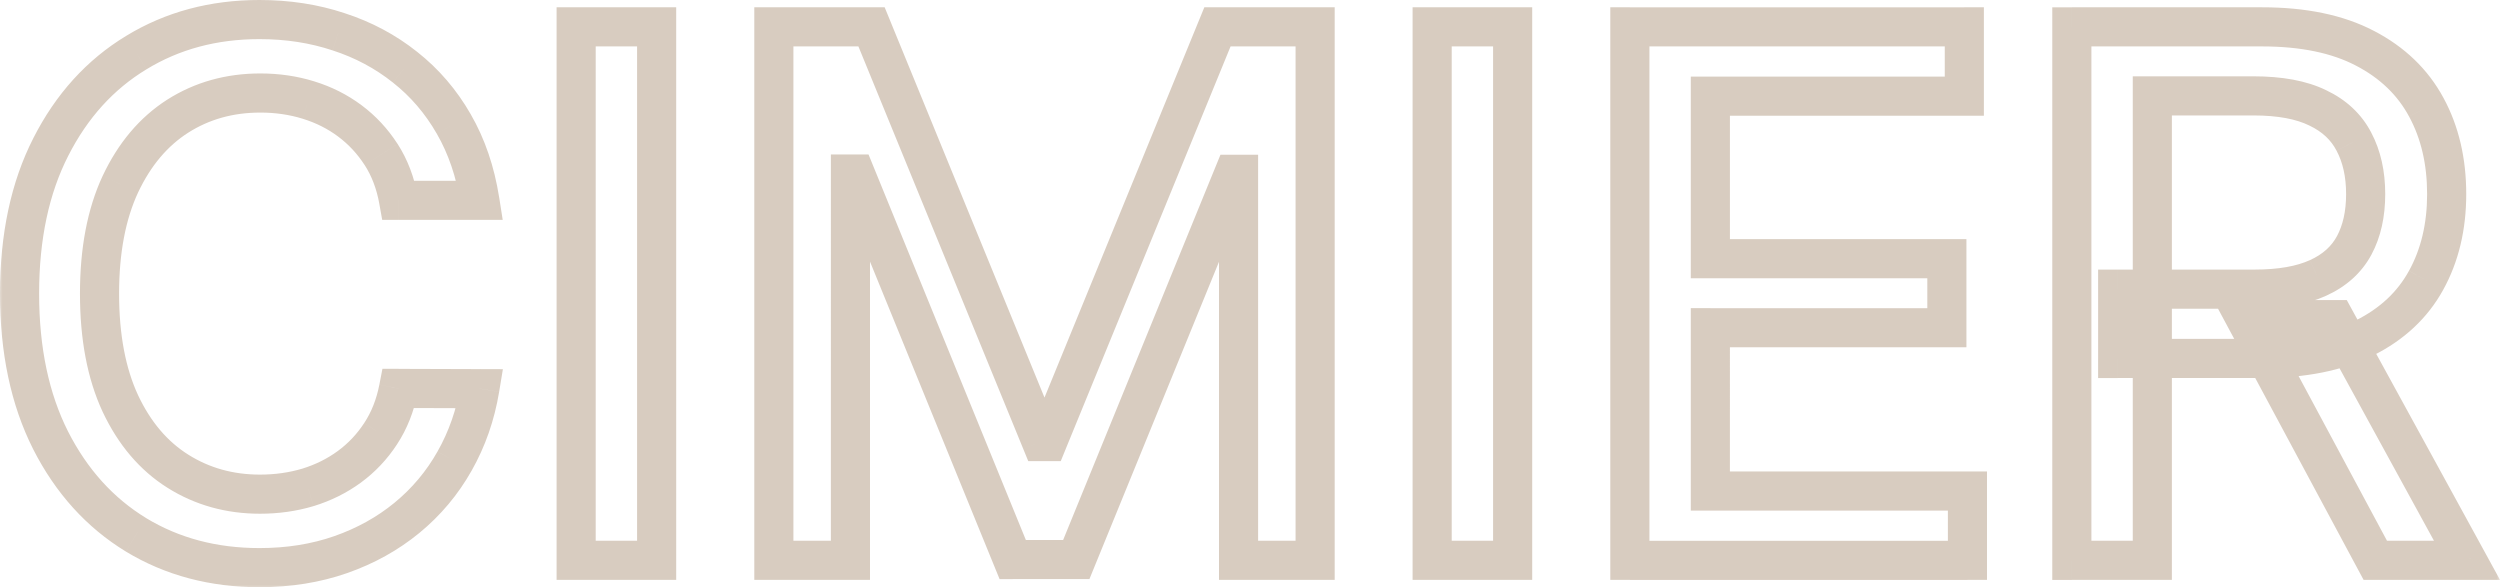
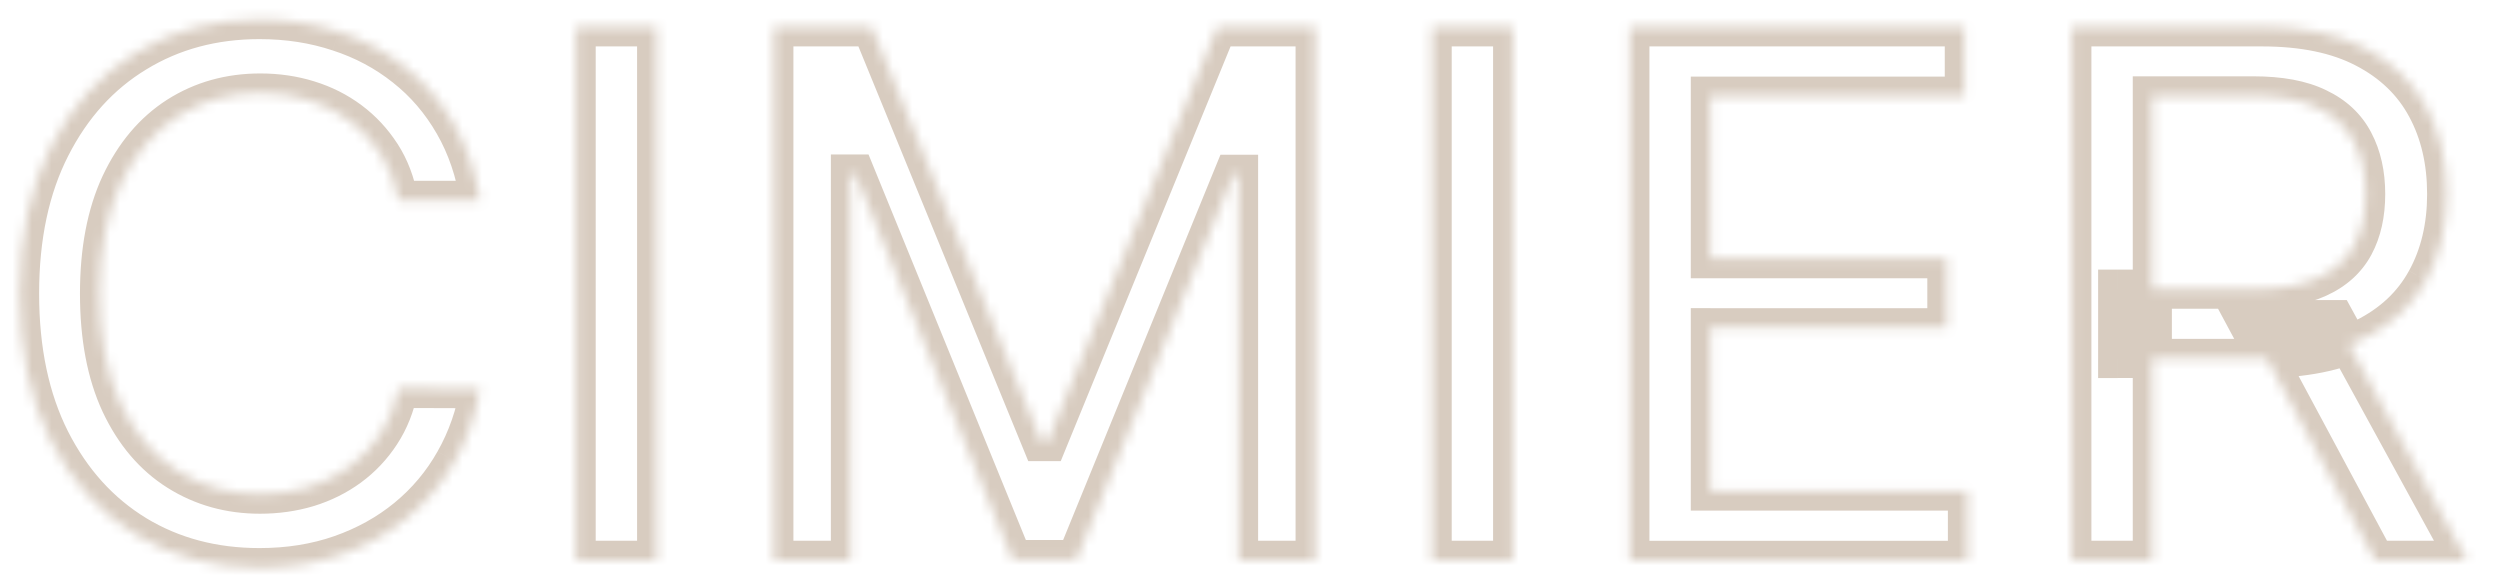
<svg xmlns="http://www.w3.org/2000/svg" xmlns:ns1="http://sodipodi.sourceforge.net/DTD/sodipodi-0.dtd" xmlns:ns2="http://www.inkscape.org/namespaces/inkscape" width="255.617" height="60.037" viewBox="0 0 255.617 60.037" fill="none" version="1.1" id="svg189" ns1:docname="cimier_outline_text.svg" ns2:version="1.2.1 (9c6d41e, 2022-07-14)">
  <defs id="defs193" />
  <ns1:namedview id="namedview191" pagecolor="#ffffff" bordercolor="#000000" borderopacity="0.25" ns2:showpageshadow="2" ns2:pageopacity="0.0" ns2:pagecheckerboard="0" ns2:deskcolor="#d1d1d1" showgrid="false" ns2:zoom="5.3628057" ns2:cx="28.623077" ns2:cy="42.142119" ns2:window-width="1390" ns2:window-height="970" ns2:window-x="1044" ns2:window-y="25" ns2:window-maximized="0" ns2:current-layer="svg189" />
  <mask id="path-1-outside-1_243_183" maskUnits="userSpaceOnUse" x="-2" y="-2" width="256" height="61" fill="#000000">
-     <rect fill="#ffffff" x="-2" y="-2" width="256" height="61" id="rect182" />
    <path d="M 47.296,19.192 H 38.986 C 38.667,17.417 38.072,15.854 37.202,14.505 36.332,13.155 35.267,12.01 34.006,11.069 32.745,10.128 31.334,9.418 29.771,8.939 c -1.545,-0.479 -3.187,-0.719 -4.927,-0.719 -3.143,0 -5.957,0.79 -8.443,2.37 -2.468,1.58 -4.421,3.897 -5.859,6.951 -1.42,3.054 -2.131,6.783 -2.131,11.186 0,4.439 0.71,8.185 2.131,11.239 1.438,3.054 3.4,5.362 5.886,6.925 2.486,1.562 5.282,2.344 8.39,2.344 1.722,0 3.356,-0.231 4.901,-0.693 1.562,-0.479 2.974,-1.181 4.235,-2.104 1.261,-0.923 2.326,-2.051 3.196,-3.382 0.888,-1.349 1.5,-2.894 1.838,-4.634 l 8.31,0.027 c -0.444,2.681 -1.305,5.149 -2.583,7.404 -1.261,2.237 -2.885,4.173 -4.874,5.806 -1.971,1.616 -4.226,2.868 -6.765,3.755 -2.539,0.888 -5.309,1.332 -8.31,1.332 -4.723,0 -8.931,-1.119 -12.624,-3.356 C 8.447,51.135 5.535,47.912 3.404,43.722 1.291,39.532 0.235,34.533 0.235,28.727 c 0,-5.824 1.065,-10.822 3.196,-14.995 2.131,-4.19 5.043,-7.404 8.736,-9.641 3.693,-2.255 7.892,-3.382 12.598,-3.382 2.894,0 5.593,0.417 8.097,1.252 2.521,0.817 4.785,2.024 6.792,3.622 2.006,1.58 3.667,3.516 4.981,5.806 1.314,2.273 2.202,4.874 2.663,7.804 z M 65.374,1.455 V 56 H 57.144 V 1.455 Z m 11.985,0 h 9.988 L 104.711,43.855 h 0.64 L 122.716,1.455 h 9.987 V 56 h -7.83 V 16.529 h -0.506 l -16.087,39.391 h -6.498 L 85.695,16.503 H 85.189 V 56 h -7.83 z m 75.539,0 V 56 h -8.23 V 1.455 Z M 164.883,56 V 1.455 h 34.198 V 8.539 H 173.113 V 25.158 h 24.183 v 7.058 H 173.113 V 48.916 H 199.4 V 56 Z m 45.191,0 V 1.455 h 19.442 c 4.226,0 7.733,0.728 10.52,2.184 2.806,1.456 4.901,3.471 6.286,6.046 1.385,2.557 2.077,5.513 2.077,8.869 0,3.338 -0.701,6.277 -2.104,8.816 -1.385,2.521 -3.48,4.483 -6.285,5.886 -2.788,1.403 -6.295,2.104 -10.521,2.104 h -14.728 v -7.085 h 13.983 c 2.663,0 4.829,-0.382 6.498,-1.145 1.687,-0.763 2.921,-1.873 3.702,-3.329 0.782,-1.456 1.172,-3.205 1.172,-5.247 0,-2.06 -0.399,-3.844 -1.198,-5.353 -0.782,-1.509 -2.016,-2.663 -3.702,-3.462 -1.669,-0.817 -3.862,-1.225 -6.579,-1.225 H 218.303 V 56 Z M 237,31.391 250.477,56 h -9.375 L 227.891,31.391 Z" id="path184" />
  </mask>
  <path d="m 47.296,19.192 v 2 h 2.34 l -0.364,-2.311 z m -8.31,0 -1.968,0.354 0.296,1.646 h 1.672 z M 34.006,11.069 35.202,9.467 v 0 z m -4.235,-2.131 -0.593,1.91 0.006,0.002 z m -13.37,1.651 -1.073,-1.688 -0.005,0.004 z m -5.859,6.951 -1.809,-0.852 -0.004,0.009 z m 0,22.425 -1.813,0.844 0.004,0.009 z m 5.886,6.925 -1.064,1.693 z m 13.29,1.651 0.573,1.916 0.007,-0.002 0.007,-0.002 z m 7.431,-5.487 -1.671,-1.099 -0.004,0.005 z m 1.838,-4.634 0.006,-2 -1.655,-0.005 -0.315,1.625 z m 8.31,0.027 1.973,0.327 0.384,-2.319 -2.351,-0.008 z m -2.583,7.404 -1.74,-0.986 -0.003,0.004 z m -4.874,5.806 1.268,1.547 0.002,-0.001 z m -6.765,3.755 0.66,1.888 z m -20.934,-2.024 -1.042,1.707 0.006,0.004 z m -8.736,-9.668 -1.786,0.9 0.003,0.006 z m 0.027,-29.989 1.781,0.91 0.002,-0.003 z m 8.736,-9.641 1.036,1.711 0.006,-0.004 z m 20.694,-2.131 -0.632,1.897 0.008,0.003 0.008,0.003 z m 6.792,3.622 -1.246,1.564 0.009,0.007 z m 4.981,5.806 -1.735,0.995 0.003,0.006 z m 2.663,5.804 h -8.31 v 4 h 8.31 z m -6.341,1.646 c -0.361,-2.003 -1.042,-3.82 -2.072,-5.417 l -3.362,2.167 c 0.71,1.102 1.218,2.41 1.497,3.958 z M 38.883,13.421 C 37.886,11.876 36.658,10.553 35.202,9.467 l -2.393,3.205 c 1.065,0.795 1.968,1.764 2.711,2.917 z M 35.202,9.467 c -1.452,-1.084 -3.071,-1.896 -4.844,-2.44 l -1.173,3.824 c 1.352,0.415 2.555,1.023 3.625,1.821 z M 30.364,7.028 C 28.613,6.485 26.77,6.219 24.844,6.219 v 4 c 1.554,0 2.996,0.214 4.334,0.629 z m -5.52,-0.809 c -3.496,0 -6.688,0.885 -9.516,2.683 l 2.146,3.376 c 2.143,-1.363 4.58,-2.058 7.37,-2.058 z m -9.521,2.686 c -2.831,1.813 -5.016,4.442 -6.59,7.784 l 3.619,1.704 c 1.303,-2.766 3.023,-4.771 5.128,-6.119 z M 8.728,16.698 c -1.575,3.386 -2.317,7.421 -2.317,12.03 h 4 c 0,-4.198 0.678,-7.621 1.944,-10.343 z M 6.411,28.727 c 0,4.642 0.741,8.695 2.317,12.083 L 12.355,39.123 C 11.09,36.403 10.411,32.963 10.411,28.727 Z M 8.732,40.819 c 1.576,3.347 3.775,5.971 6.631,7.766 l 2.129,-3.386 c -2.116,-1.33 -3.841,-3.322 -5.141,-6.084 z m 6.631,7.766 c 2.824,1.775 5.993,2.651 9.454,2.651 v -4 c -2.754,0 -5.177,-0.687 -7.325,-2.037 z m 9.454,2.651 c 1.903,0 3.73,-0.255 5.473,-0.776 l -1.145,-3.833 c -1.347,0.402 -2.786,0.609 -4.328,0.609 z m 5.487,-0.78 c 1.766,-0.542 3.381,-1.341 4.83,-2.402 L 32.771,44.825 c -1.072,0.785 -2.281,1.389 -3.64,1.806 z m 4.83,-2.402 c 1.458,-1.068 2.689,-2.373 3.689,-3.902 l -3.349,-2.188 c -0.741,1.134 -1.641,2.084 -2.704,2.863 z m 3.685,-3.897 c 1.045,-1.588 1.748,-3.381 2.13,-5.353 l -3.927,-0.761 c -0.293,1.509 -0.814,2.805 -1.545,3.916 z m 0.161,-3.733 8.31,0.027 0.013,-4 -8.31,-0.027 z m 6.343,-2.3 c -0.407,2.461 -1.193,4.704 -2.35,6.745 l 3.48,1.973 c 1.4,-2.469 2.336,-5.162 2.817,-8.064 z m -2.353,6.749 c -1.139,2.021 -2.603,3.766 -4.401,5.242 l 2.539,3.091 c 2.179,-1.79 3.965,-3.917 5.347,-6.37 z m -4.399,5.241 c -1.78,1.459 -3.827,2.599 -6.157,3.414 l 1.32,3.776 c 2.748,-0.961 5.211,-2.324 7.373,-4.097 z m -6.157,3.414 c -2.304,0.806 -4.848,1.22 -7.649,1.22 v 4 c 3.2,0 6.196,-0.474 8.97,-1.444 z m -7.649,1.22 c -4.393,0 -8.236,-1.036 -11.588,-3.066 l -2.072,3.421 c 4.035,2.444 8.607,3.645 13.661,3.645 z M 13.182,51.683 C 9.832,49.638 7.165,46.705 5.187,42.816 l -3.566,1.813 c 2.284,4.491 5.44,8.004 9.476,10.469 z M 5.19,42.822 C 3.247,38.969 2.235,34.293 2.235,28.727 h -4 c 0,6.046 1.1,11.367 3.384,15.895 z M 2.235,28.727 c 0,-5.583 1.021,-10.254 2.977,-14.085 L 1.65,12.823 c -2.305,4.514 -3.415,9.839 -3.415,15.904 z M 5.214,14.639 C 7.191,10.751 9.857,7.829 13.203,5.802 L 11.13,2.381 C 7.09,4.828 3.932,8.334 1.648,12.826 Z M 13.209,5.798 c 3.352,-2.047 7.185,-3.089 11.555,-3.089 v -4 c -5.04,0 -9.606,1.212 -13.64,3.675 z M 24.764,2.709 c 2.7,0 5.183,0.389 7.464,1.149 l 1.265,-3.795 C 30.767,-0.846 27.853,-1.291 24.764,-1.291 Z m 7.48,1.154 c 2.301,0.745 4.35,1.841 6.162,3.284 L 40.898,4.018 C 38.698,2.266 36.219,0.946 33.477,0.058 Z m 6.17,3.291 c 1.798,1.416 3.292,3.154 4.483,5.23 l 3.47,-1.99 C 44.931,7.889 43.104,5.756 40.89,4.012 Z m 4.486,5.236 c 1.176,2.034 1.991,4.396 2.419,7.114 l 3.951,-0.623 c -0.495,-3.141 -1.456,-5.982 -2.908,-8.493 z M 65.374,1.455 h 2 v -2 h -2 z m 0,54.545 v 2 h 2 v -2 z m -8.23,0 h -2 v 2 h 2 z m 0,-54.545 v -2 h -2 V 1.455 Z m 6.23,0 V 56 h 4 V 1.455 Z m 2,52.545 h -8.23 v 4 h 8.23 z m -6.23,2 V 1.455 h -4 V 56 Z m -2,-52.545 h 8.23 v -4 h -8.23 z m 20.215,-2 v -2 h -2 V 1.455 Z m 9.988,0 1.851,-0.758 -0.509,-1.242 h -1.342 z m 17.365,42.401 -1.85,0.758 0.508,1.242 h 1.342 z m 0.64,0 v 2 h 1.342 l 0.508,-1.242 z M 122.716,1.455 v -2 h -1.342 l -0.509,1.242 z m 9.987,0 h 2 v -2 h -2 z m 0,54.545 v 2 h 2 v -2 z m -7.83,0 h -2 v 2 h 2 z m 0,-39.471 h 2 v -2 h -2 z m -0.506,0 v -2 h -1.344 l -0.508,1.244 z m -16.087,39.391 v 2 h 1.344 l 0.508,-1.244 z m -6.498,0 -1.852,0.756 0.508,1.244 h 1.344 z M 85.695,16.503 87.547,15.747 87.039,14.502 h -1.344 z m -0.506,0 v -2 h -2 v 2 z m 0,39.498 v 2 h 2 v -2 z m -7.83,0 h -2 v 2 h 2 z m 0,-52.545 h 9.988 V -0.545 H 77.359 Z M 85.496,2.213 102.861,44.613 106.562,43.097 89.197,0.697 Z M 104.711,45.855 h 0.64 v -4 h -0.64 z m 2.49,-1.242 L 124.566,2.213 120.865,0.697 103.5,43.097 Z M 122.716,3.455 h 9.987 v -4 h -9.987 z m 7.987,-2 V 56 h 4 V 1.455 Z m 2,52.545 h -7.83 v 4 h 7.83 z m -5.83,2 V 16.529 h -4 V 56 Z m -2,-41.471 h -0.506 v 4 h 0.506 z m -2.358,1.244 -16.086,39.391 3.703,1.512 16.086,-39.391 z M 108.28,53.92 h -6.498 v 4 h 6.498 z M 103.633,55.164 87.547,15.747 83.843,17.258 99.93,56.676 Z M 85.695,14.502 h -0.506 v 4 h 0.506 z m -2.506,2 V 56 h 4 V 16.503 Z m 2,37.498 h -7.83 v 4 h 7.83 z m -5.83,2 V 1.455 h -4 V 56 Z M 152.898,1.455 h 2 v -2 h -2 z m 0,54.545 v 2 h 2 v -2 z m -8.23,0 h -2 v 2 h 2 z m 0,-54.545 v -2 h -2 V 1.455 Z m 6.23,0 V 56 h 4 V 1.455 Z m 2,52.545 h -8.23 v 4 h 8.23 z m -6.23,2 V 1.455 h -4 V 56 Z m -2,-52.545 h 8.23 v -4 h -8.23 z M 164.883,56 h -2 v 2 h 2 z m 0,-54.545 v -2 h -2 V 1.455 Z m 34.198,0 h 2 v -2 h -2 z m 0,7.085 v 2 h 2 V 8.539 Z m -25.968,0 v -2 h -2 v 2 z m 0,16.619 h -2 v 2 h 2 z m 24.183,0 h 2 v -2 h -2 z m 0,7.058 v 2 h 2 v -2 z m -24.183,0 v -2 h -2 v 2 z m 0,16.699 h -2 v 2 h 2 z m 26.287,0 h 2 v -2 h -2 z m 0,7.085 v 2 h 2 v -2 z m -32.517,0 V 1.455 h -4 V 56 Z m -2,-52.545 h 34.198 v -4 h -34.198 z m 32.198,-2 v 7.085 h 4 V 1.455 Z m 2,5.085 h -25.968 v 4 h 25.968 z m -27.968,2 V 25.158 h 4 V 8.539 Z m 2,18.619 h 24.183 v -4 h -24.183 z m 22.183,-2 v 7.058 h 4 v -7.058 z m 2,5.058 h -24.183 v 4 h 24.183 z m -26.183,2 v 16.699 h 4 V 32.216 Z m 2,18.699 H 199.4 v -4 h -26.287 z m 24.287,-2 V 56 h 4 v -7.085 z m 2,5.085 h -34.517 v 4 H 199.4 Z m 10.674,2 h -2 v 2 h 2 z m 0,-54.545 v -2 h -2 V 1.455 Z m 29.962,2.184 -0.926,1.773 0.005,0.002 z m 6.286,6.046 -1.762,0.948 0.003,0.005 z m -0.027,17.685 -1.75,-0.967 -0.003,0.004 z m -6.285,5.886 -0.895,-1.789 -0.004,0.002 z m -25.249,2.104 h -2 v 2 h 2 z m 0,-7.085 v -2 h -2 v 2 z m 20.481,-1.145 -0.824,-1.822 -0.008,0.003 z m 3.676,-13.929 -1.776,0.919 0.004,0.008 0.004,0.008 z m -3.702,-3.462 -0.879,1.796 0.011,0.006 0.011,0.005 z M 218.303,8.512 v -2 h -2 v 2 z m 0,47.488 v 2 h 2 V 56 Z M 237,31.391 238.754,30.43 238.185,29.391 H 237 Z M 250.477,56 v 2 h 3.375 l -1.621,-2.961 z m -9.375,0 -1.763,0.946 0.566,1.054 h 1.197 z M 227.891,31.391 v -2 h -3.343 l 1.581,2.946 z M 212.074,56 V 1.455 h -4 V 56 Z m -2,-52.545 h 19.442 v -4 h -19.442 z m 19.442,0 c 4.009,0 7.174,0.692 9.594,1.957 l 1.852,-3.546 c -3.154,-1.648 -7.004,-2.411 -11.446,-2.411 z m 9.599,1.959 c 2.479,1.287 4.267,3.027 5.445,5.218 l 3.523,-1.895 C 246.492,5.779 244.089,3.489 240.958,1.863 Z m 5.448,5.223 c 1.204,2.222 1.836,4.842 1.836,7.916 h 4 c 0,-3.637 -0.752,-6.93 -2.319,-9.822 z m 1.836,7.916 c 0,3.051 -0.639,5.648 -1.854,7.848 l 3.501,1.934 c 1.589,-2.877 2.353,-6.158 2.353,-9.783 z m -1.857,7.853 c -1.171,2.133 -2.95,3.822 -5.427,5.06 l 1.789,3.578 c 3.135,-1.567 5.546,-3.802 7.144,-6.712 z m -5.431,5.062 c -2.428,1.222 -5.603,1.891 -9.622,1.891 v 4 c 4.433,0 8.272,-0.734 11.42,-2.317 z m -9.622,1.891 h -14.728 v 4 h 14.728 z m -12.728,2 v -7.085 h -4 v 7.085 z m -2,-5.085 h 13.983 v -4 h -13.983 z m 13.983,0 c 2.831,0 5.31,-0.402 7.33,-1.327 l -1.664,-3.638 c -1.317,0.603 -3.171,0.964 -5.666,0.964 z m 7.323,-1.323 c 2.036,-0.922 3.626,-2.316 4.64,-4.206 l -3.525,-1.891 c -0.549,1.022 -1.427,1.847 -2.764,2.453 z m 4.64,-4.206 c 0.97,-1.808 1.409,-3.897 1.409,-6.192 h -4 c 0,1.789 -0.341,3.197 -0.934,4.301 z m 1.409,-6.192 c 0,-2.319 -0.451,-4.438 -1.431,-6.289 l -3.535,1.871 c 0.618,1.167 0.966,2.617 0.966,4.418 z m -1.422,-6.273 C 239.691,10.344 238.113,8.897 236.072,7.93 l -1.713,3.615 c 1.333,0.631 2.222,1.492 2.783,2.574 z m -4.599,-4.339 c -2.04,-0.998 -4.566,-1.429 -7.458,-1.429 v 4 c 2.542,0 4.401,0.386 5.7,1.022 z m -7.458,-1.429 h -10.334 v 4 h 10.334 z m -12.334,2 V 56 h 4 V 8.512 Z m 2,45.488 h -8.229 v 4 h 8.229 z m 16.943,-21.649 13.476,24.609 3.509,-1.921 L 238.754,30.43 Z M 250.477,54 h -9.375 v 4 h 9.375 z m -7.613,1.054 -13.21,-24.609 -3.525,1.892 13.21,24.609 z M 227.891,33.391 H 237 v -4 h -9.109 z" fill="#d8ccc0" mask="url(#path-1-outside-1_243_183)" id="path187" transform="translate(1.765,1.291)" />
</svg>